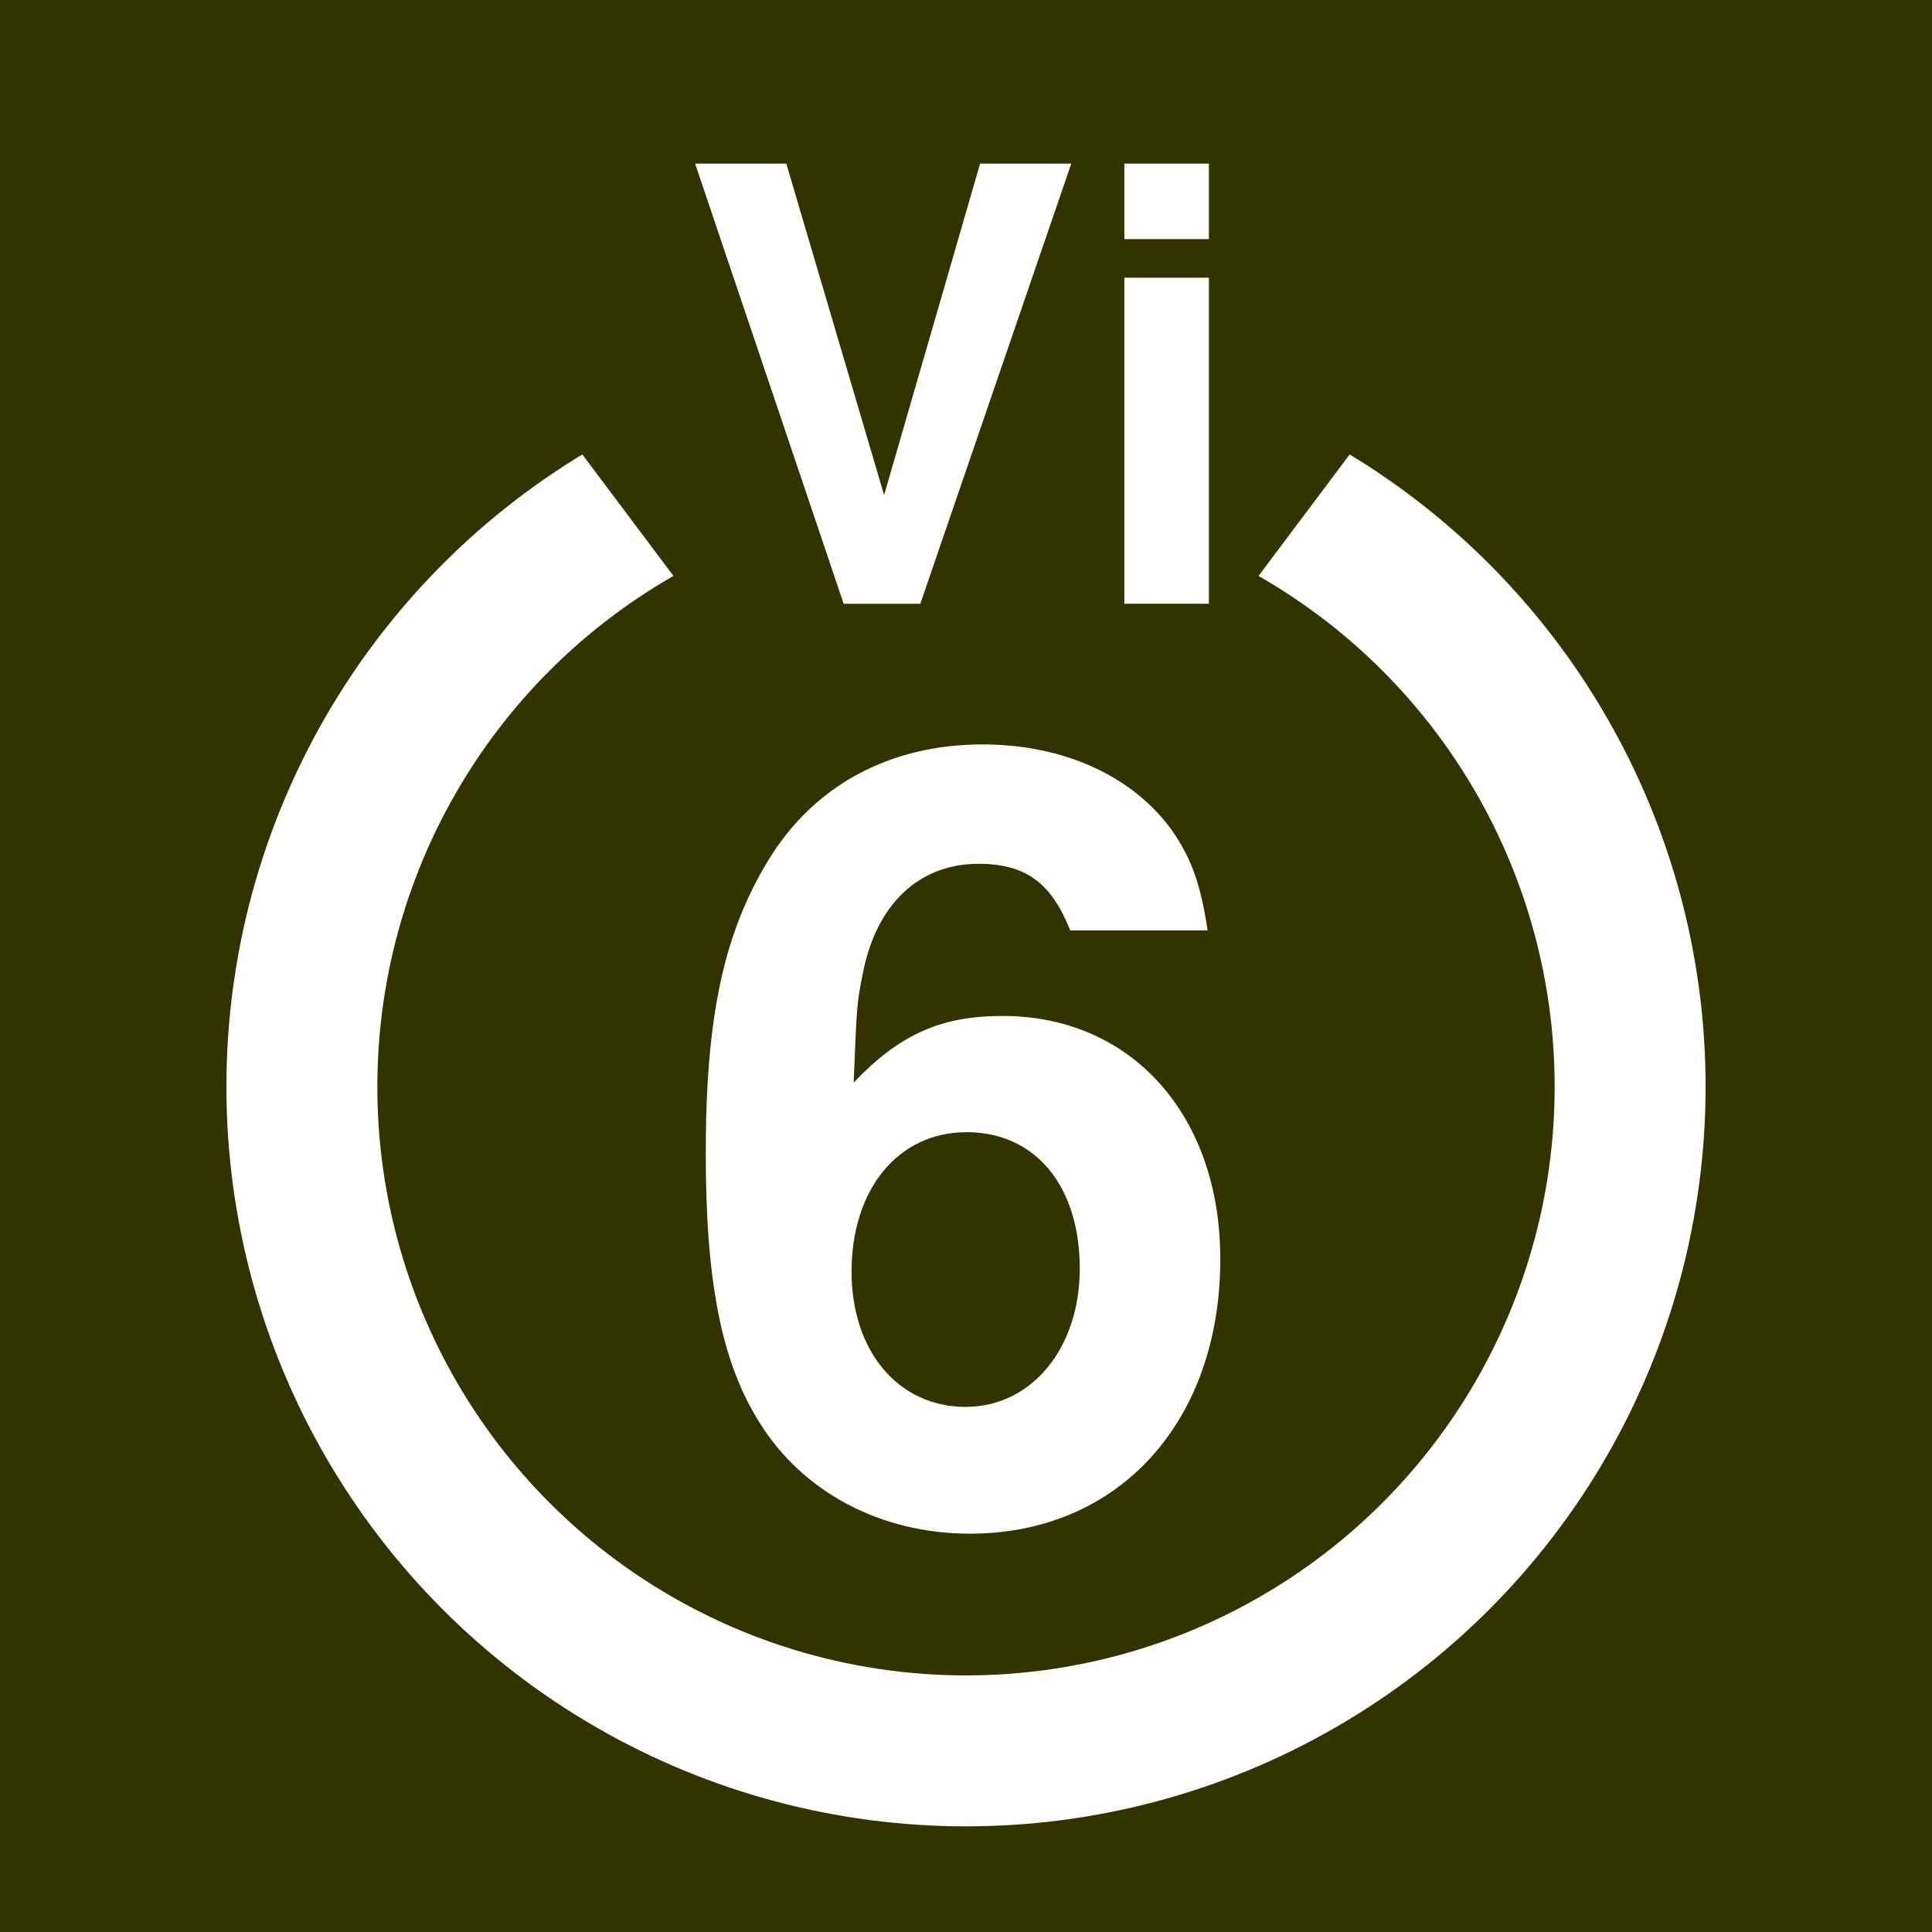
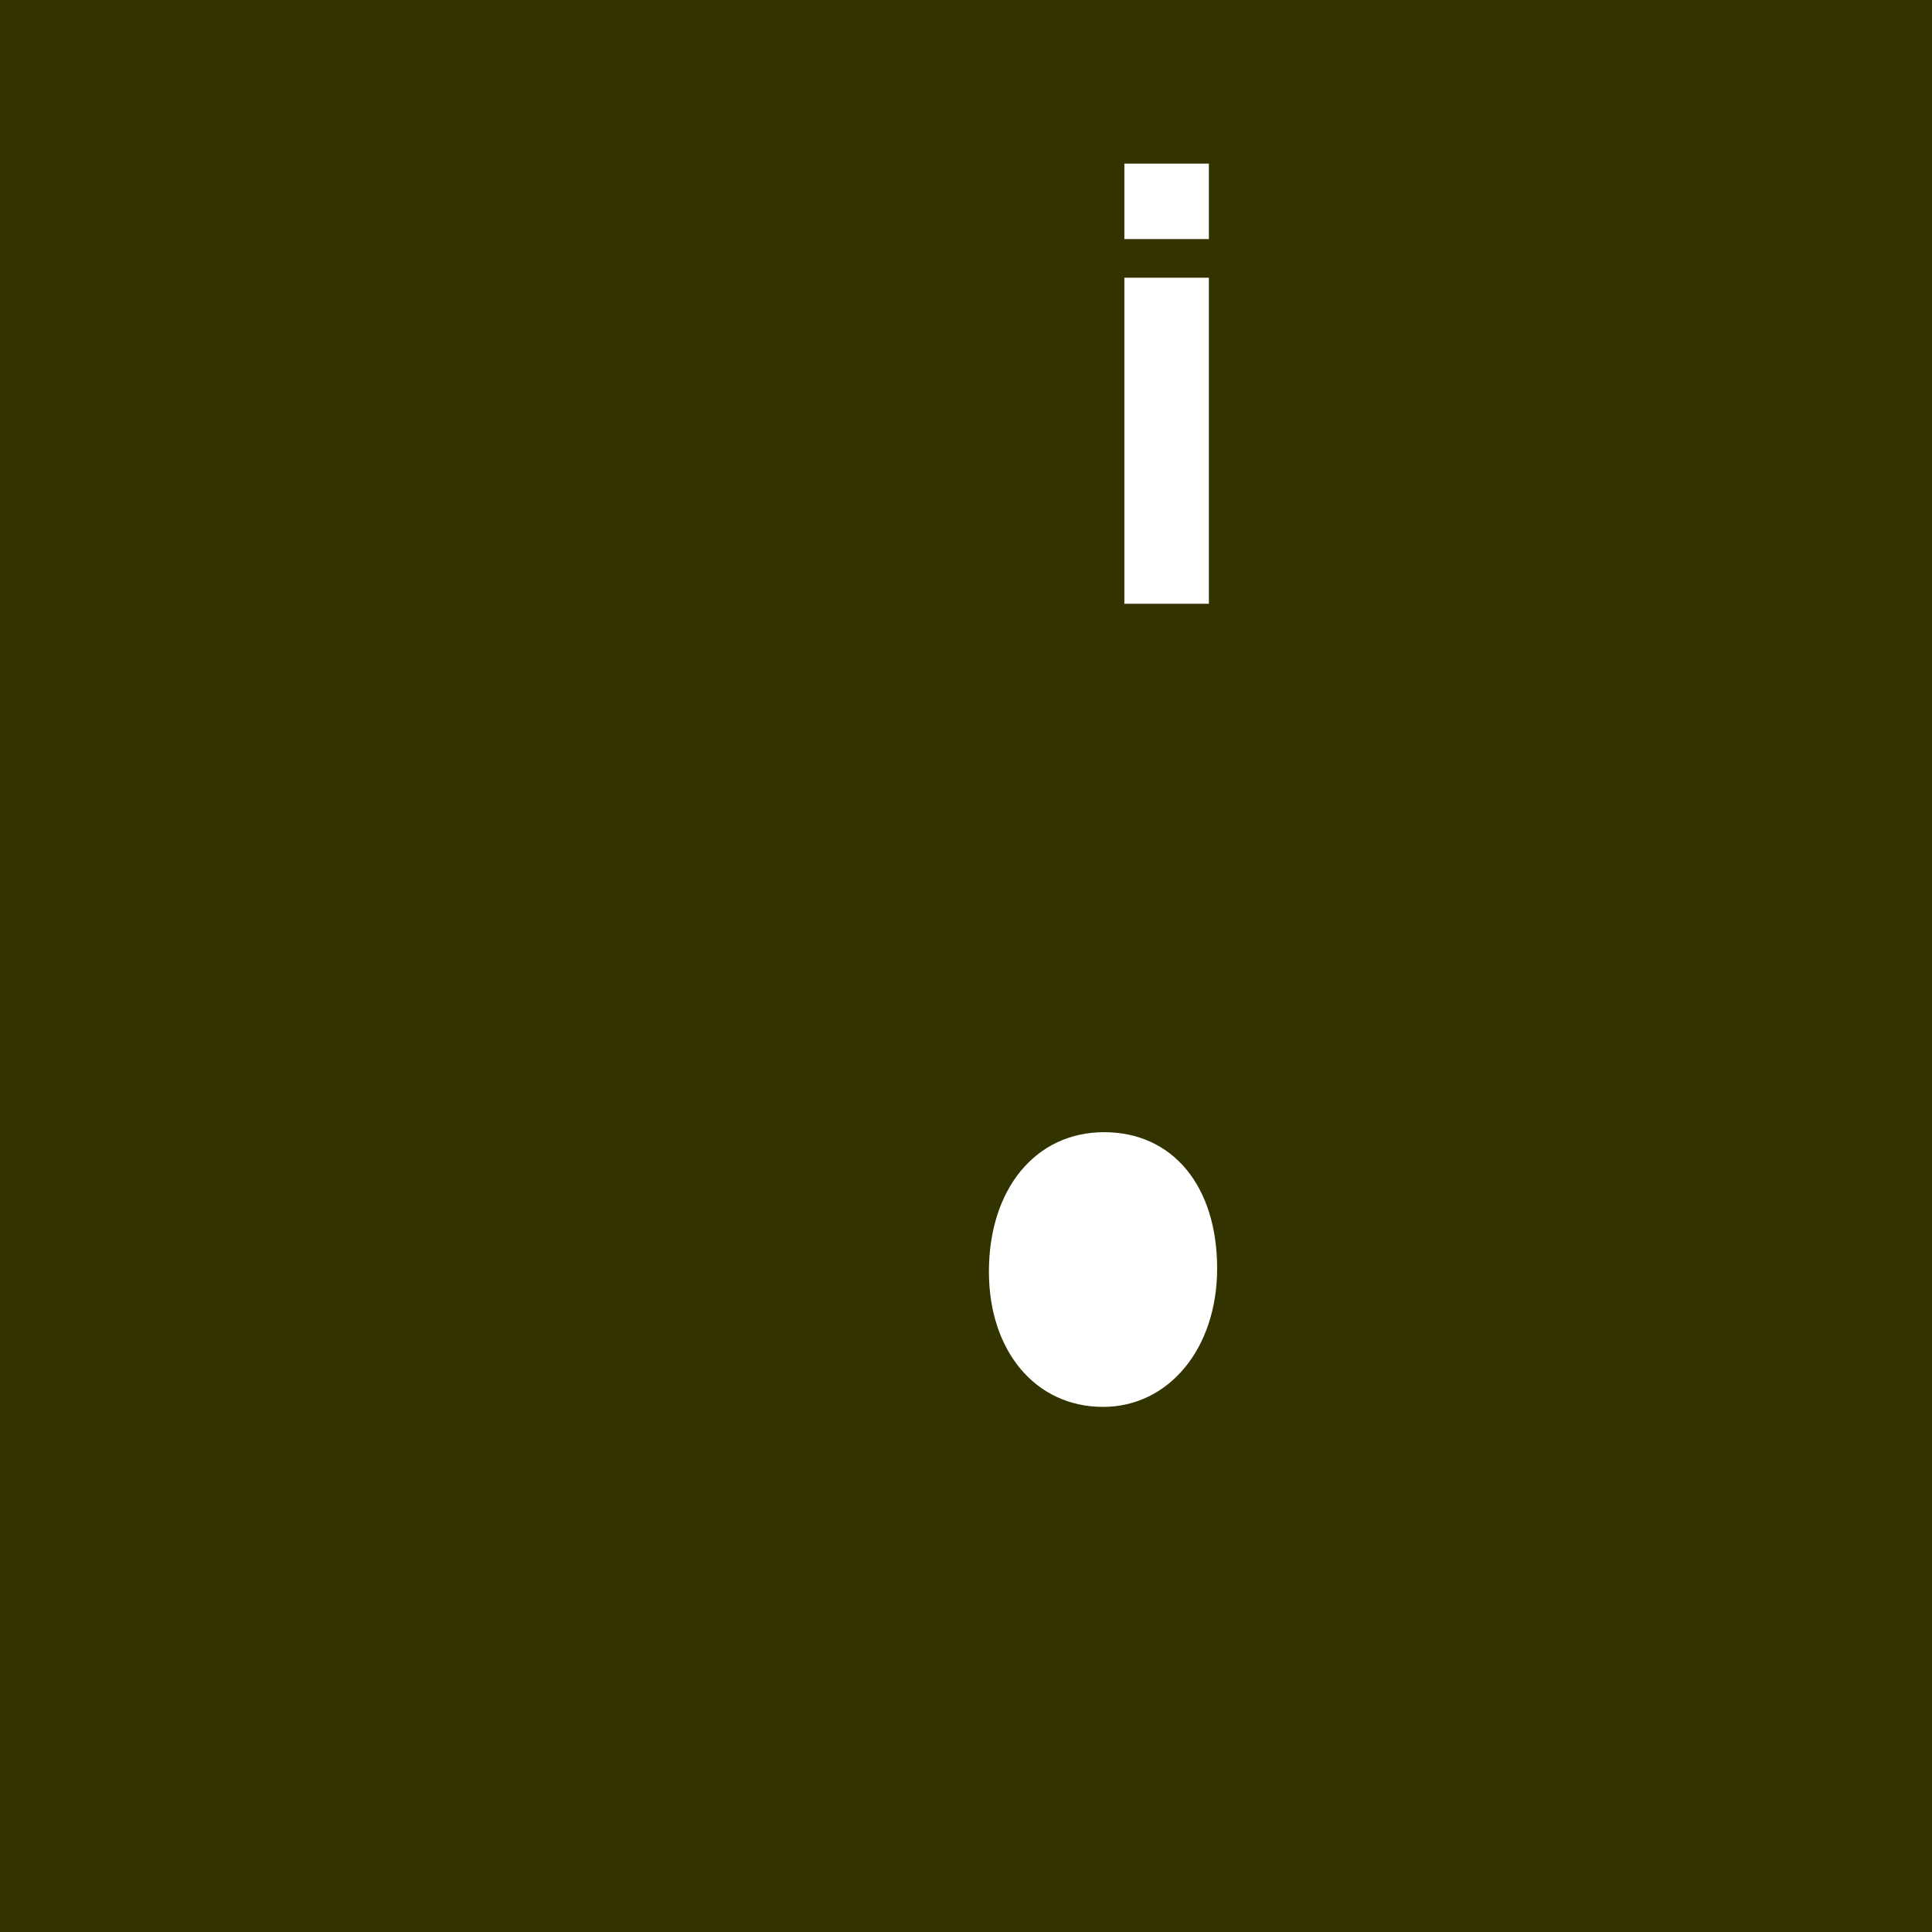
<svg xmlns="http://www.w3.org/2000/svg" xmlns:ns1="http://www.inkscape.org/namespaces/inkscape" xmlns:ns2="http://sodipodi.sourceforge.net/DTD/sodipodi-0.dtd" width="64px" height="64px" id="svg2" version="1.1" ns1:version="0.47 r22583" ns2:docname="White_6_in_white_circle_with_Vi_above.svg">
  <defs id="defs16">
    <ns1:perspective ns2:type="inkscape:persp3d" ns1:vp_x="0 : 32 : 1" ns1:vp_y="0 : 1000 : 0" ns1:vp_z="64 : 32 : 1" ns1:persp3d-origin="32 : 21.333333 : 1" id="perspective20" />
  </defs>
  <ns2:namedview pagecolor="#ffffff" bordercolor="#666666" borderopacity="1" objecttolerance="10" gridtolerance="10" guidetolerance="10" ns1:pageopacity="0" ns1:pageshadow="2" ns1:window-width="787" ns1:window-height="504" id="namedview14" showgrid="false" ns1:zoom="3.6875" ns1:cx="32" ns1:cy="32" ns1:window-x="0" ns1:window-y="0" ns1:window-maximized="0" ns1:current-layer="svg2" />
  <rect x="0" y="0" width="64" height="64" style="fill:#330;" id="rect4" />
-   <circle cx="32" cy="36" r="22" stroke="#FFF" stroke-width="5" fill="none" id="circle6" />
  <polygon points="32,32 8,0 56,0" fill="#330" id="polygon8" />
  <g style="font-size:20px;font-weight:bold;text-align:center;line-height:125%;writing-mode:lr-tb;text-anchor:middle;fill:#ffffff;font-family:'Helvetica, Arial, sans-serif'" id="text10">
-     <path d="m 30.487,20 5,-14.58 -3.02,0 -3.18,10.98 -3.24,-10.98 -3.02,0 4.92,14.58 2.54,0" style="" id="path2855" />
    <path d="m 40.046,9.2 -2.8,0 0,10.8 2.8,0 0,-10.8 m 0,-3.78 -2.8,0 0,2.5 2.8,0 0,-2.5" style="" id="path2857" />
  </g>
  <g style="font-size:35px;font-weight:bold;text-align:center;line-height:125%;writing-mode:lr-tb;text-anchor:middle;fill:#ffffff;font-family:'Helvetica, Arial, sans-serif'" id="text12">
-     <path d="m 40.004,30.82 c -0.245,-1.61 -0.56,-2.415 -1.19,-3.325 -1.295,-1.785 -3.57,-2.835 -6.265,-2.835 -3.08,0 -5.6,1.365 -7.105,3.85 -1.47,2.415 -2.065,5.18 -2.065,9.695 0,4.27 0.525,6.93 1.785,8.925 1.435,2.31 4.025,3.675 6.965,3.675 4.935,0 8.295,-3.71 8.295,-9.1 0,-4.76 -2.94,-8.05 -7.21,-8.05 -2.03,0 -3.395,0.595 -4.935,2.205 0.105,-2.625 0.105,-2.625 0.315,-3.675 0.455,-2.24 1.855,-3.57 3.815,-3.57 1.575,0 2.415,0.63 3.045,2.205 l 4.55,0 m -7.98,6.685 c 2.275,0 3.745,1.785 3.745,4.515 0,2.66 -1.61,4.585 -3.78,4.585 -2.24,0 -3.78,-1.855 -3.78,-4.48 0,-2.73 1.54,-4.62 3.815,-4.62" style="" id="path2852" />
+     <path d="m 40.004,30.82 l 4.55,0 m -7.98,6.685 c 2.275,0 3.745,1.785 3.745,4.515 0,2.66 -1.61,4.585 -3.78,4.585 -2.24,0 -3.78,-1.855 -3.78,-4.48 0,-2.73 1.54,-4.62 3.815,-4.62" style="" id="path2852" />
  </g>
</svg>